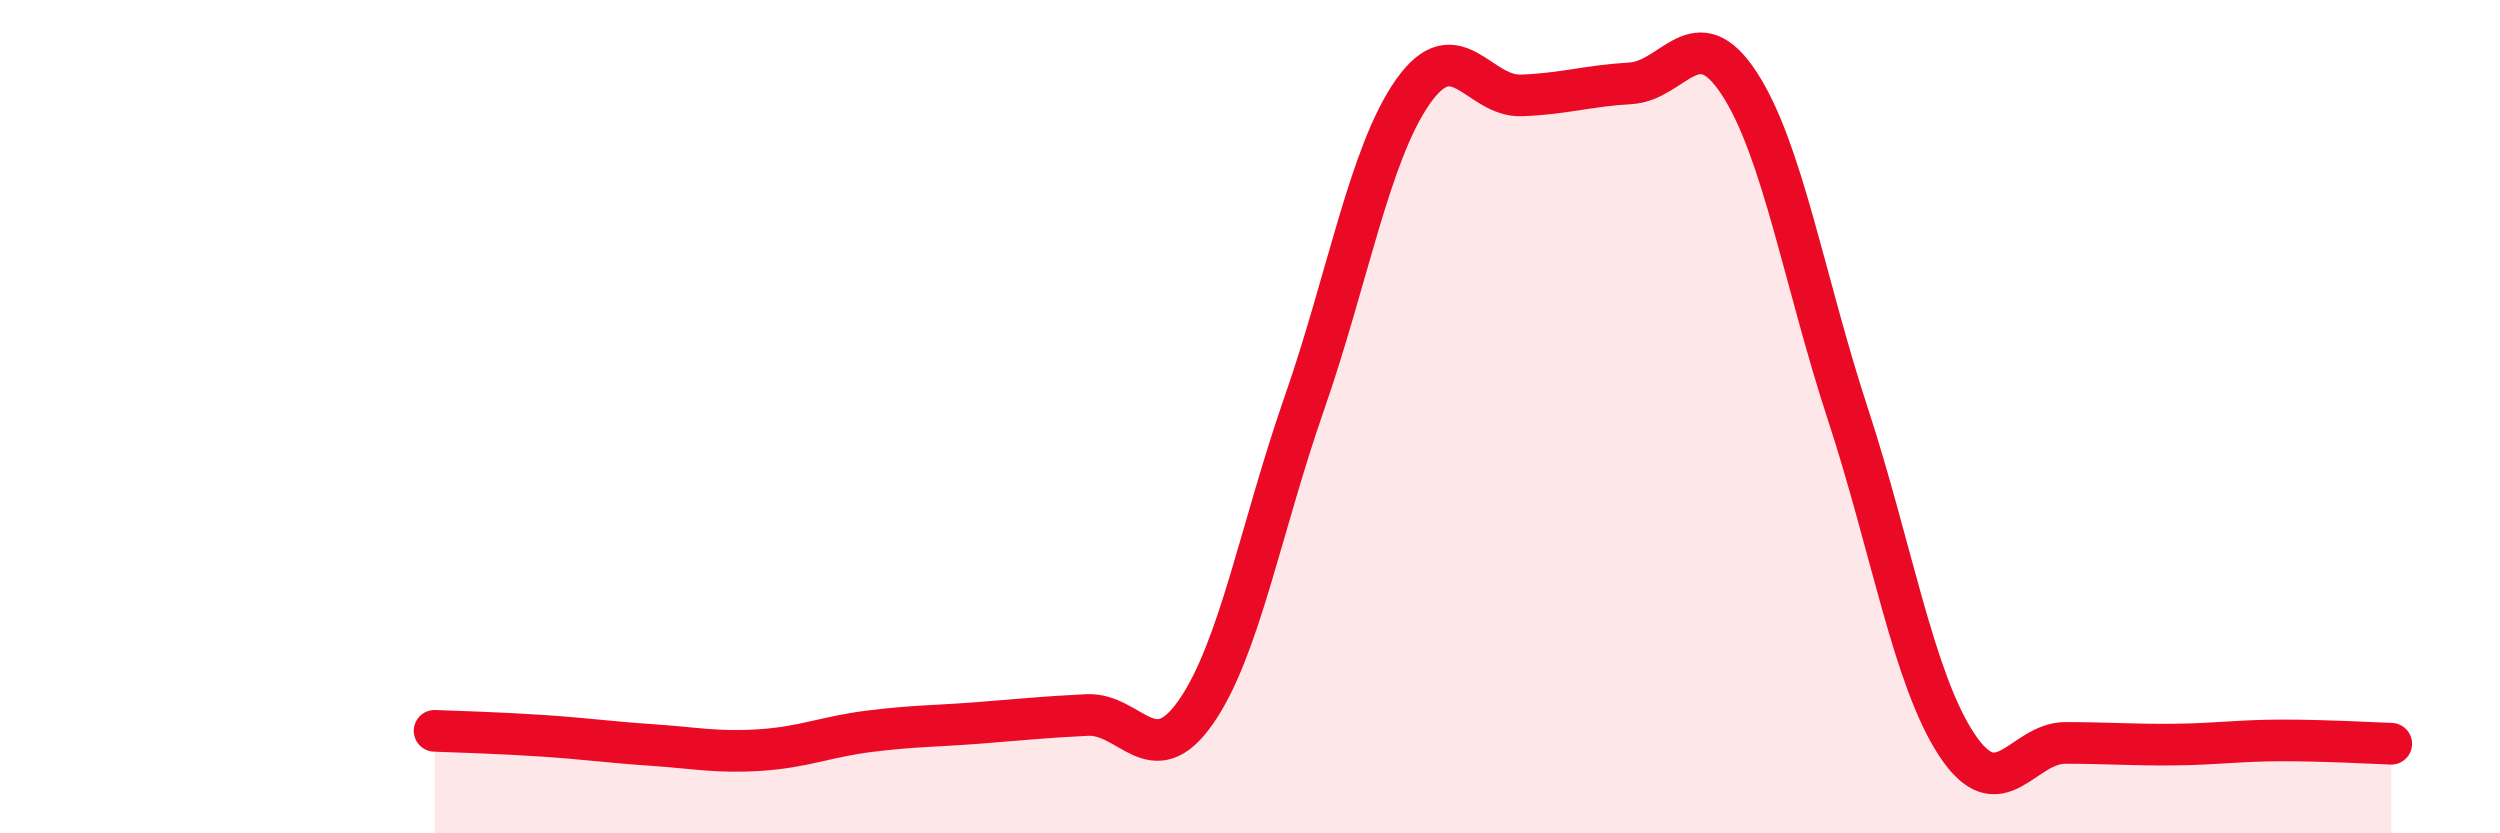
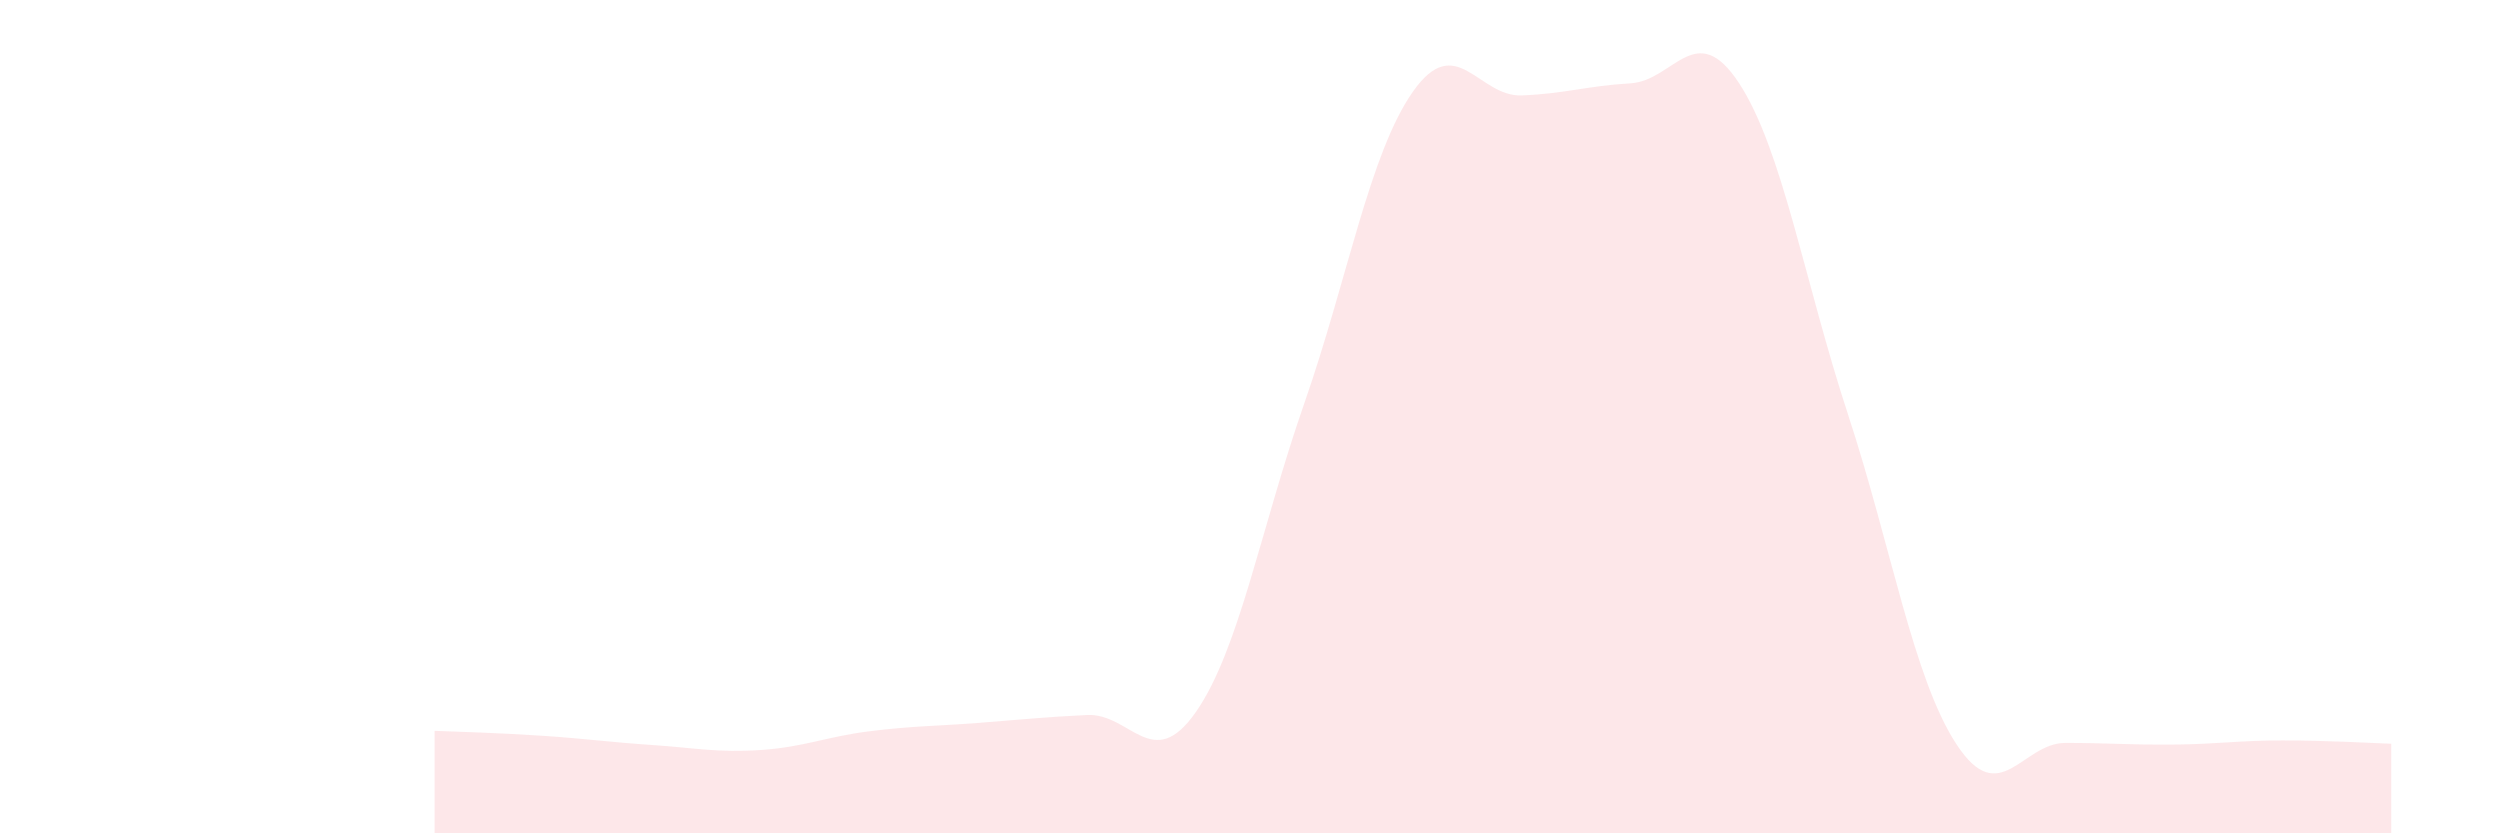
<svg xmlns="http://www.w3.org/2000/svg" width="60" height="20" viewBox="0 0 60 20">
  <path d="M 10.43,17.54 C 10.95,17.56 12,17.59 13.04,17.66 C 14.08,17.73 14.61,17.81 15.65,17.88 C 16.69,17.95 17.22,18.07 18.26,18 C 19.3,17.93 19.83,17.68 20.87,17.55 C 21.91,17.42 22.44,17.43 23.48,17.35 C 24.52,17.27 25.05,17.21 26.09,17.16 C 27.13,17.11 27.66,18.58 28.7,17.09 C 29.74,15.6 30.26,12.67 31.3,9.69 C 32.34,6.71 32.87,3.68 33.91,2.2 C 34.95,0.72 35.48,2.33 36.52,2.29 C 37.56,2.25 38.09,2.06 39.13,2 C 40.17,1.94 40.7,0.41 41.74,2 C 42.78,3.59 43.31,6.77 44.35,9.94 C 45.39,13.11 45.92,16.29 46.96,17.87 C 48,19.45 48.53,17.83 49.57,17.83 C 50.61,17.83 51.13,17.88 52.17,17.87 C 53.21,17.86 53.74,17.77 54.78,17.77 C 55.82,17.77 56.87,17.83 57.39,17.85L57.39 20L10.43 20Z" fill="#EB0A25" opacity="0.1" stroke-linecap="round" stroke-linejoin="round" />
-   <path d="M 10.43,17.54 C 10.95,17.56 12,17.59 13.04,17.66 C 14.08,17.73 14.61,17.81 15.65,17.88 C 16.69,17.95 17.22,18.07 18.26,18 C 19.3,17.93 19.83,17.68 20.87,17.55 C 21.91,17.42 22.44,17.43 23.48,17.35 C 24.52,17.27 25.05,17.21 26.09,17.16 C 27.13,17.11 27.66,18.58 28.7,17.09 C 29.74,15.6 30.26,12.67 31.3,9.69 C 32.34,6.71 32.87,3.68 33.91,2.2 C 34.95,0.72 35.48,2.33 36.52,2.29 C 37.56,2.25 38.09,2.06 39.13,2 C 40.17,1.94 40.7,0.41 41.74,2 C 42.78,3.59 43.31,6.77 44.35,9.94 C 45.39,13.11 45.92,16.29 46.96,17.87 C 48,19.45 48.53,17.83 49.57,17.83 C 50.61,17.83 51.13,17.88 52.17,17.87 C 53.21,17.86 53.74,17.77 54.78,17.77 C 55.82,17.77 56.87,17.83 57.39,17.85" stroke="#EB0A25" stroke-width="1" fill="none" stroke-linecap="round" stroke-linejoin="round" />
</svg>